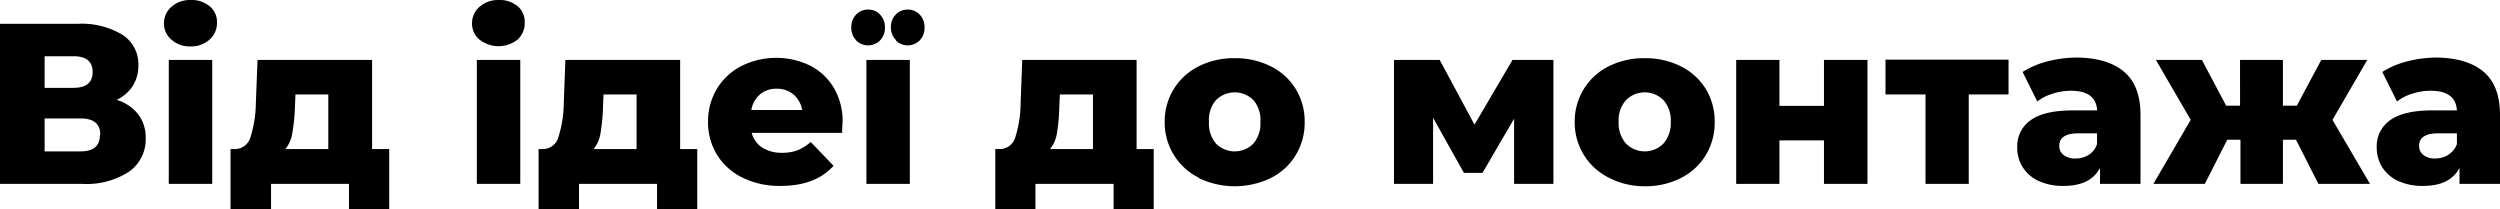
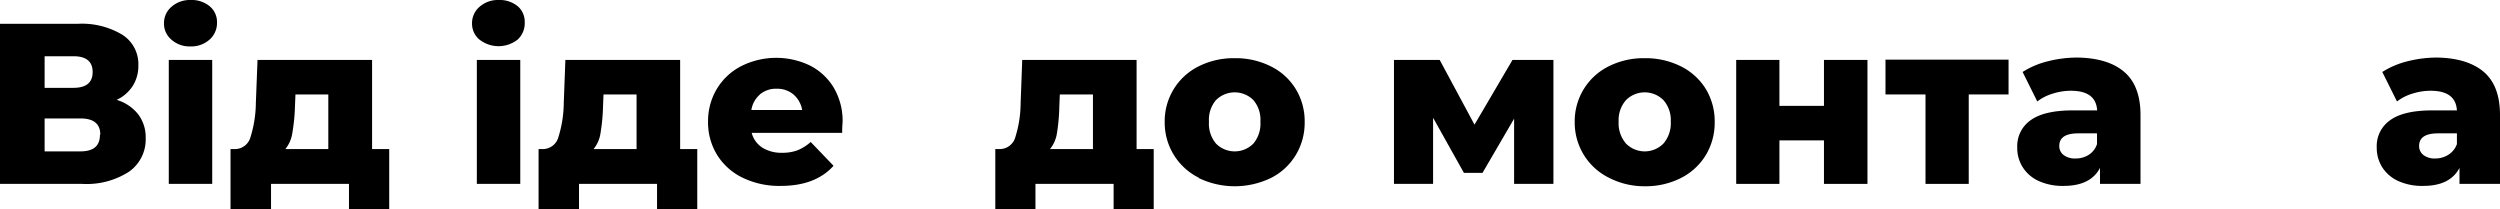
<svg xmlns="http://www.w3.org/2000/svg" viewBox="0 0 359.19 30.1">
  <title>vid</title>
  <g id="Layer_2" data-name="Layer 2">
    <g id="Layer_8" data-name="Layer 8">
      <path d="M19.86,16.43a5.43,5.43,0,0,1,1.07,3.42,5.65,5.65,0,0,1-2.38,4.81,11.23,11.23,0,0,1-6.75,1.76H0v-23H11.17A11.28,11.28,0,0,1,17.59,5,5,5,0,0,1,19.88,9.4a5.4,5.4,0,0,1-.81,2.95,5.55,5.55,0,0,1-2.31,2A6.18,6.18,0,0,1,19.86,16.43ZM6.41,12.62h4.14c1.84,0,2.76-.76,2.76-2.27s-.92-2.27-2.76-2.27H6.41Zm8,6.73c0-1.55-.94-2.33-2.83-2.33H6.41v4.73h5.12C13.42,21.75,14.36,21,14.36,19.35Z" />
      <path d="M24.61,5.68a3,3,0,0,1-1.05-2.36A3.08,3.08,0,0,1,24.61,1,4,4,0,0,1,27.37,0a4.09,4.09,0,0,1,2.76.9,2.94,2.94,0,0,1,1.05,2.32,3.19,3.19,0,0,1-1.05,2.45,3.94,3.94,0,0,1-2.76,1A3.93,3.93,0,0,1,24.61,5.68Zm-.36,2.93h6.24V26.42H24.25Z" />
      <path d="M55.92,21.42V30.1H50.14V26.42H38.94V30.1H33.12V21.42h.66A2.33,2.33,0,0,0,36,19.67a17,17,0,0,0,.76-4.85L37,8.61H53.46V21.42ZM42,19.12a4.77,4.77,0,0,1-1,2.3h6.17V13.57H42.45l-.07,1.71A27.29,27.29,0,0,1,42,19.12Z" />
      <path d="M68.87,5.68a3,3,0,0,1-1.05-2.36A3.08,3.08,0,0,1,68.87,1,4,4,0,0,1,71.63,0a4.09,4.09,0,0,1,2.76.9,2.94,2.94,0,0,1,1,2.32,3.19,3.19,0,0,1-1,2.45,4.43,4.43,0,0,1-5.52,0Zm-.36,2.93h6.24V26.42H68.51Z" />
      <path d="M100.18,21.42V30.1H94.4V26.42H83.19V30.1H77.38V21.42H78a2.33,2.33,0,0,0,2.24-1.75A17,17,0,0,0,81,14.82l.23-6.21H97.72V21.42Zm-13.9-2.3a4.68,4.68,0,0,1-1,2.3h6.18V13.57H86.71l-.07,1.71A27.29,27.29,0,0,1,86.28,19.12Z" />
      <path d="M121,19.09H108a3.59,3.59,0,0,0,1.53,2.12,5.13,5.13,0,0,0,2.84.74,6.15,6.15,0,0,0,2.22-.36,6.63,6.63,0,0,0,1.89-1.19l3.28,3.42q-2.6,2.89-7.58,2.89a12.06,12.06,0,0,1-5.49-1.18,8.83,8.83,0,0,1-3.67-3.29,8.92,8.92,0,0,1-1.29-4.76A9,9,0,0,1,103,12.76a8.74,8.74,0,0,1,3.5-3.26,11.19,11.19,0,0,1,9.86-.09,8.43,8.43,0,0,1,3.43,3.19,9.39,9.39,0,0,1,1.27,5S121,18.1,121,19.09Zm-11.81-5.52a3.72,3.72,0,0,0-1.24,2.23h7.3A3.76,3.76,0,0,0,114,13.57a3.62,3.62,0,0,0-2.42-.82A3.58,3.58,0,0,0,109.17,13.57Z" />
-       <path d="M123,5.78a2.55,2.55,0,0,1-.69-1.84A2.56,2.56,0,0,1,123,2.1a2.31,2.31,0,0,1,1.74-.72,2.27,2.27,0,0,1,1.71.72,2.56,2.56,0,0,1,.69,1.84,2.54,2.54,0,0,1-.69,1.86,2.43,2.43,0,0,1-3.45,0Zm1.48,2.83h6.24V26.42h-6.24Zm4.27-2.83A2.55,2.55,0,0,1,128,3.94a2.56,2.56,0,0,1,.69-1.84,2.31,2.31,0,0,1,1.74-.72,2.27,2.27,0,0,1,1.71.72,2.56,2.56,0,0,1,.69,1.84,2.54,2.54,0,0,1-.69,1.86,2.43,2.43,0,0,1-3.45,0Z" />
      <path d="M165.76,21.42V30.1H160V26.42H148.77V30.1H143V21.42h.65a2.33,2.33,0,0,0,2.24-1.75,16.65,16.65,0,0,0,.75-4.85l.23-6.21H163.3V21.42Zm-13.9-2.3a4.77,4.77,0,0,1-1,2.3h6.17V13.57h-4.76l-.07,1.71A27.29,27.29,0,0,1,151.86,19.12Z" />
      <path d="M172.23,25.53a8.83,8.83,0,0,1-4.89-8,8.79,8.79,0,0,1,4.88-8,11.15,11.15,0,0,1,5.17-1.17,11.26,11.26,0,0,1,5.19,1.17,8.68,8.68,0,0,1,3.58,3.25,8.86,8.86,0,0,1,1.29,4.75,8.92,8.92,0,0,1-1.29,4.76,8.71,8.71,0,0,1-3.58,3.29,11.94,11.94,0,0,1-10.35,0Zm7.86-4.91a4.45,4.45,0,0,0,1-3.14,4.35,4.35,0,0,0-1-3.09,3.8,3.8,0,0,0-5.39,0,4.35,4.35,0,0,0-1,3.09,4.45,4.45,0,0,0,1,3.14,3.78,3.78,0,0,0,5.39,0Z" />
      <path d="M217.54,26.42V17.05L213,24.84h-2.67l-4.43-7.92v9.5h-5.62V8.61h6.57l5,9.3,5.46-9.3h5.88l0,17.81Z" />
      <path d="M231.15,25.53a8.82,8.82,0,0,1-4.9-8,8.79,8.79,0,0,1,4.88-8,11.18,11.18,0,0,1,5.17-1.17,11.33,11.33,0,0,1,5.2,1.17,8.81,8.81,0,0,1,3.58,3.25,8.94,8.94,0,0,1,1.28,4.75,9,9,0,0,1-1.28,4.76,8.83,8.83,0,0,1-3.58,3.29,11.21,11.21,0,0,1-5.2,1.18A11.07,11.07,0,0,1,231.15,25.53ZM239,20.62a4.45,4.45,0,0,0,1.05-3.14A4.35,4.35,0,0,0,239,14.39a3.8,3.8,0,0,0-5.39,0,4.35,4.35,0,0,0-1.05,3.09,4.45,4.45,0,0,0,1.05,3.14,3.78,3.78,0,0,0,5.39,0Z" />
      <path d="M249.45,8.61h6.21v6.6h6.4V8.61h6.25V26.42h-6.25V20.17h-6.4v6.25h-6.21Z" />
      <path d="M288.58,13.57h-5.72V26.42h-6.21V13.57H270.9v-5h17.68Z" />
      <path d="M305.2,10.33q2.34,2,2.34,6.2v9.89h-5.82v-2.3q-1.35,2.6-5.26,2.59a8.26,8.26,0,0,1-3.58-.72A5.3,5.3,0,0,1,290.6,24a5.16,5.16,0,0,1-.77-2.81,4.54,4.54,0,0,1,1.94-3.93q1.94-1.39,6-1.4h3.54q-.17-2.82-3.77-2.82a8.49,8.49,0,0,0-2.6.41,6.78,6.78,0,0,0-2.23,1.13l-2.11-4.24a12.13,12.13,0,0,1,3.6-1.53,17.16,17.16,0,0,1,4.26-.54C301.39,8.31,303.65,9,305.2,10.33Zm-5.09,11.91a2.89,2.89,0,0,0,1.18-1.54V19.16H298.6q-2.73,0-2.73,1.8a1.59,1.59,0,0,0,.63,1.32,2.66,2.66,0,0,0,1.71.49A3.46,3.46,0,0,0,300.11,22.24Z" />
-       <path d="M329.88,20.08H328v6.34H321.9V20.08H320l-3.22,6.34h-7.39l5.36-9.2-5-8.61h6.61l3.48,6.57h2V8.61H328v6.57H330l3.51-6.57h6.61l-5,8.61,5.39,9.2H333.1Z" />
      <path d="M356.86,10.33q2.33,2,2.33,6.2v9.89h-5.82v-2.3q-1.35,2.6-5.25,2.59a8.3,8.3,0,0,1-3.59-.72A5.36,5.36,0,0,1,342.25,24a5.25,5.25,0,0,1-.77-2.81,4.54,4.54,0,0,1,1.94-3.93q1.93-1.39,6-1.4H353q-.17-2.82-3.78-2.82a8.49,8.49,0,0,0-2.6.41,6.78,6.78,0,0,0-2.23,1.13l-2.11-4.24a12.13,12.13,0,0,1,3.6-1.53,17.16,17.16,0,0,1,4.26-.54C353,8.31,355.3,9,356.86,10.33Zm-5.1,11.91A3,3,0,0,0,353,20.7V19.16h-2.7q-2.73,0-2.73,1.8a1.59,1.59,0,0,0,.63,1.32,2.66,2.66,0,0,0,1.71.49A3.46,3.46,0,0,0,351.76,22.24Z" />
    </g>
  </g>
</svg>